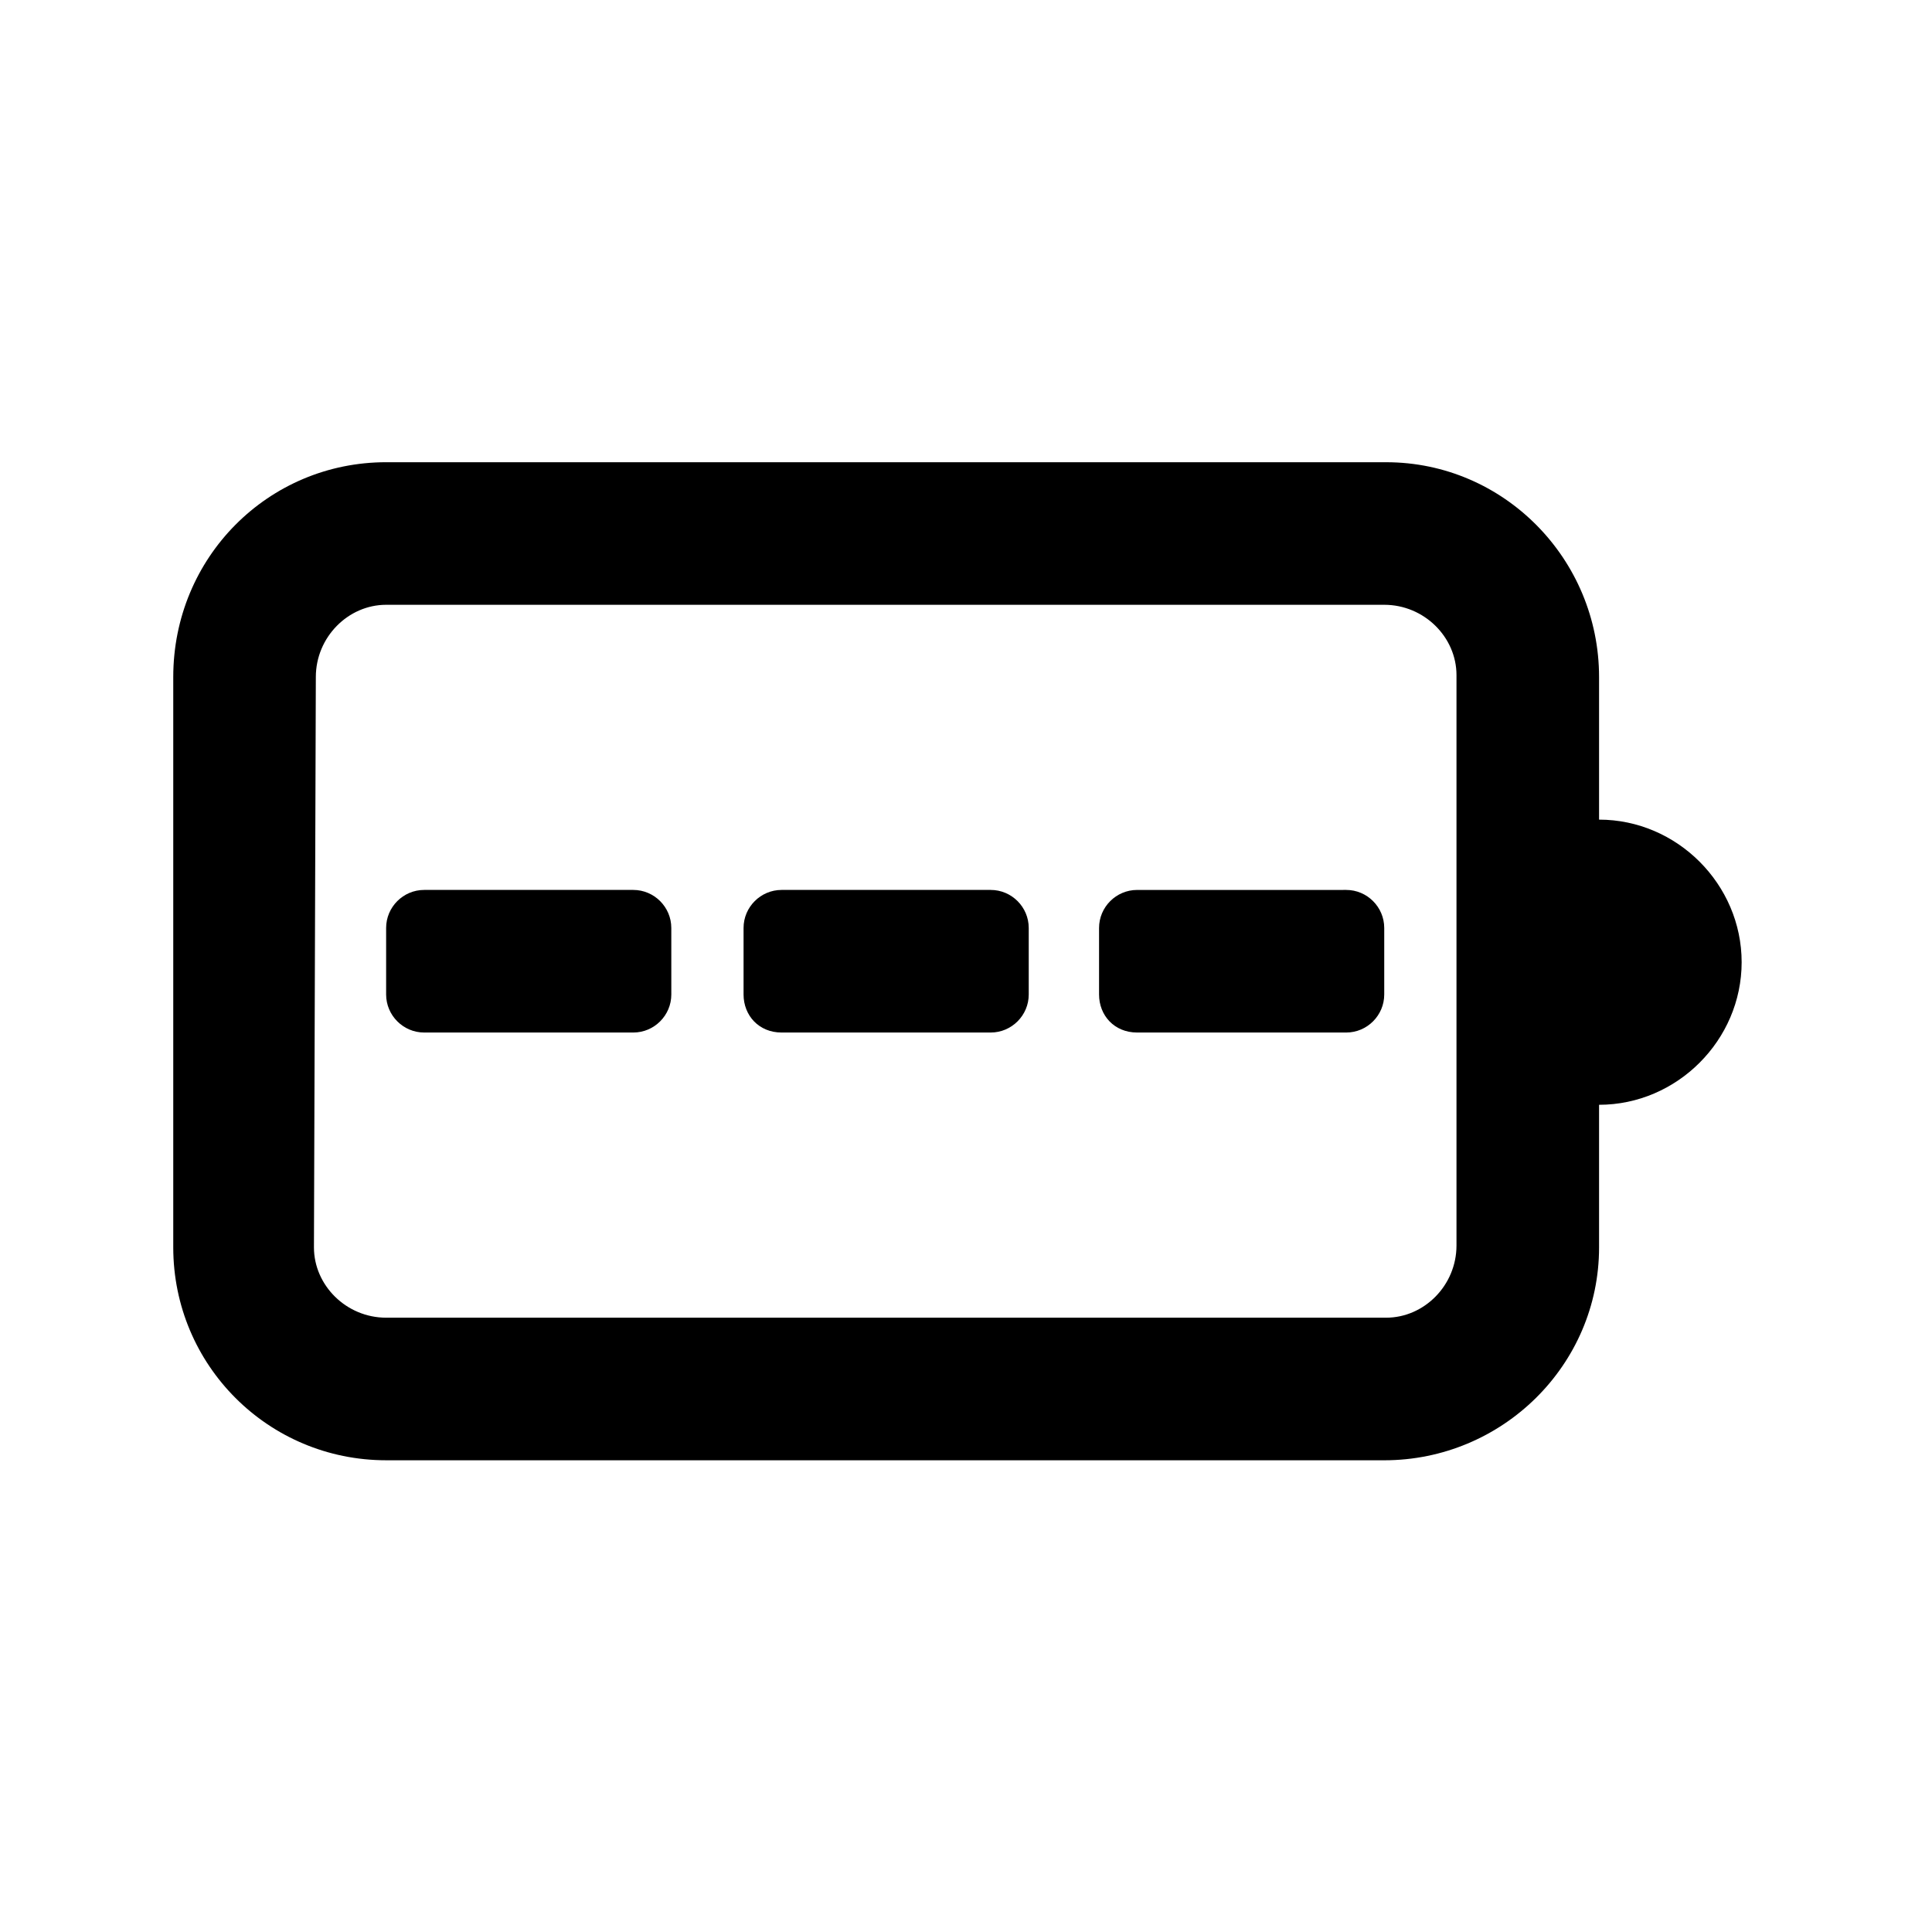
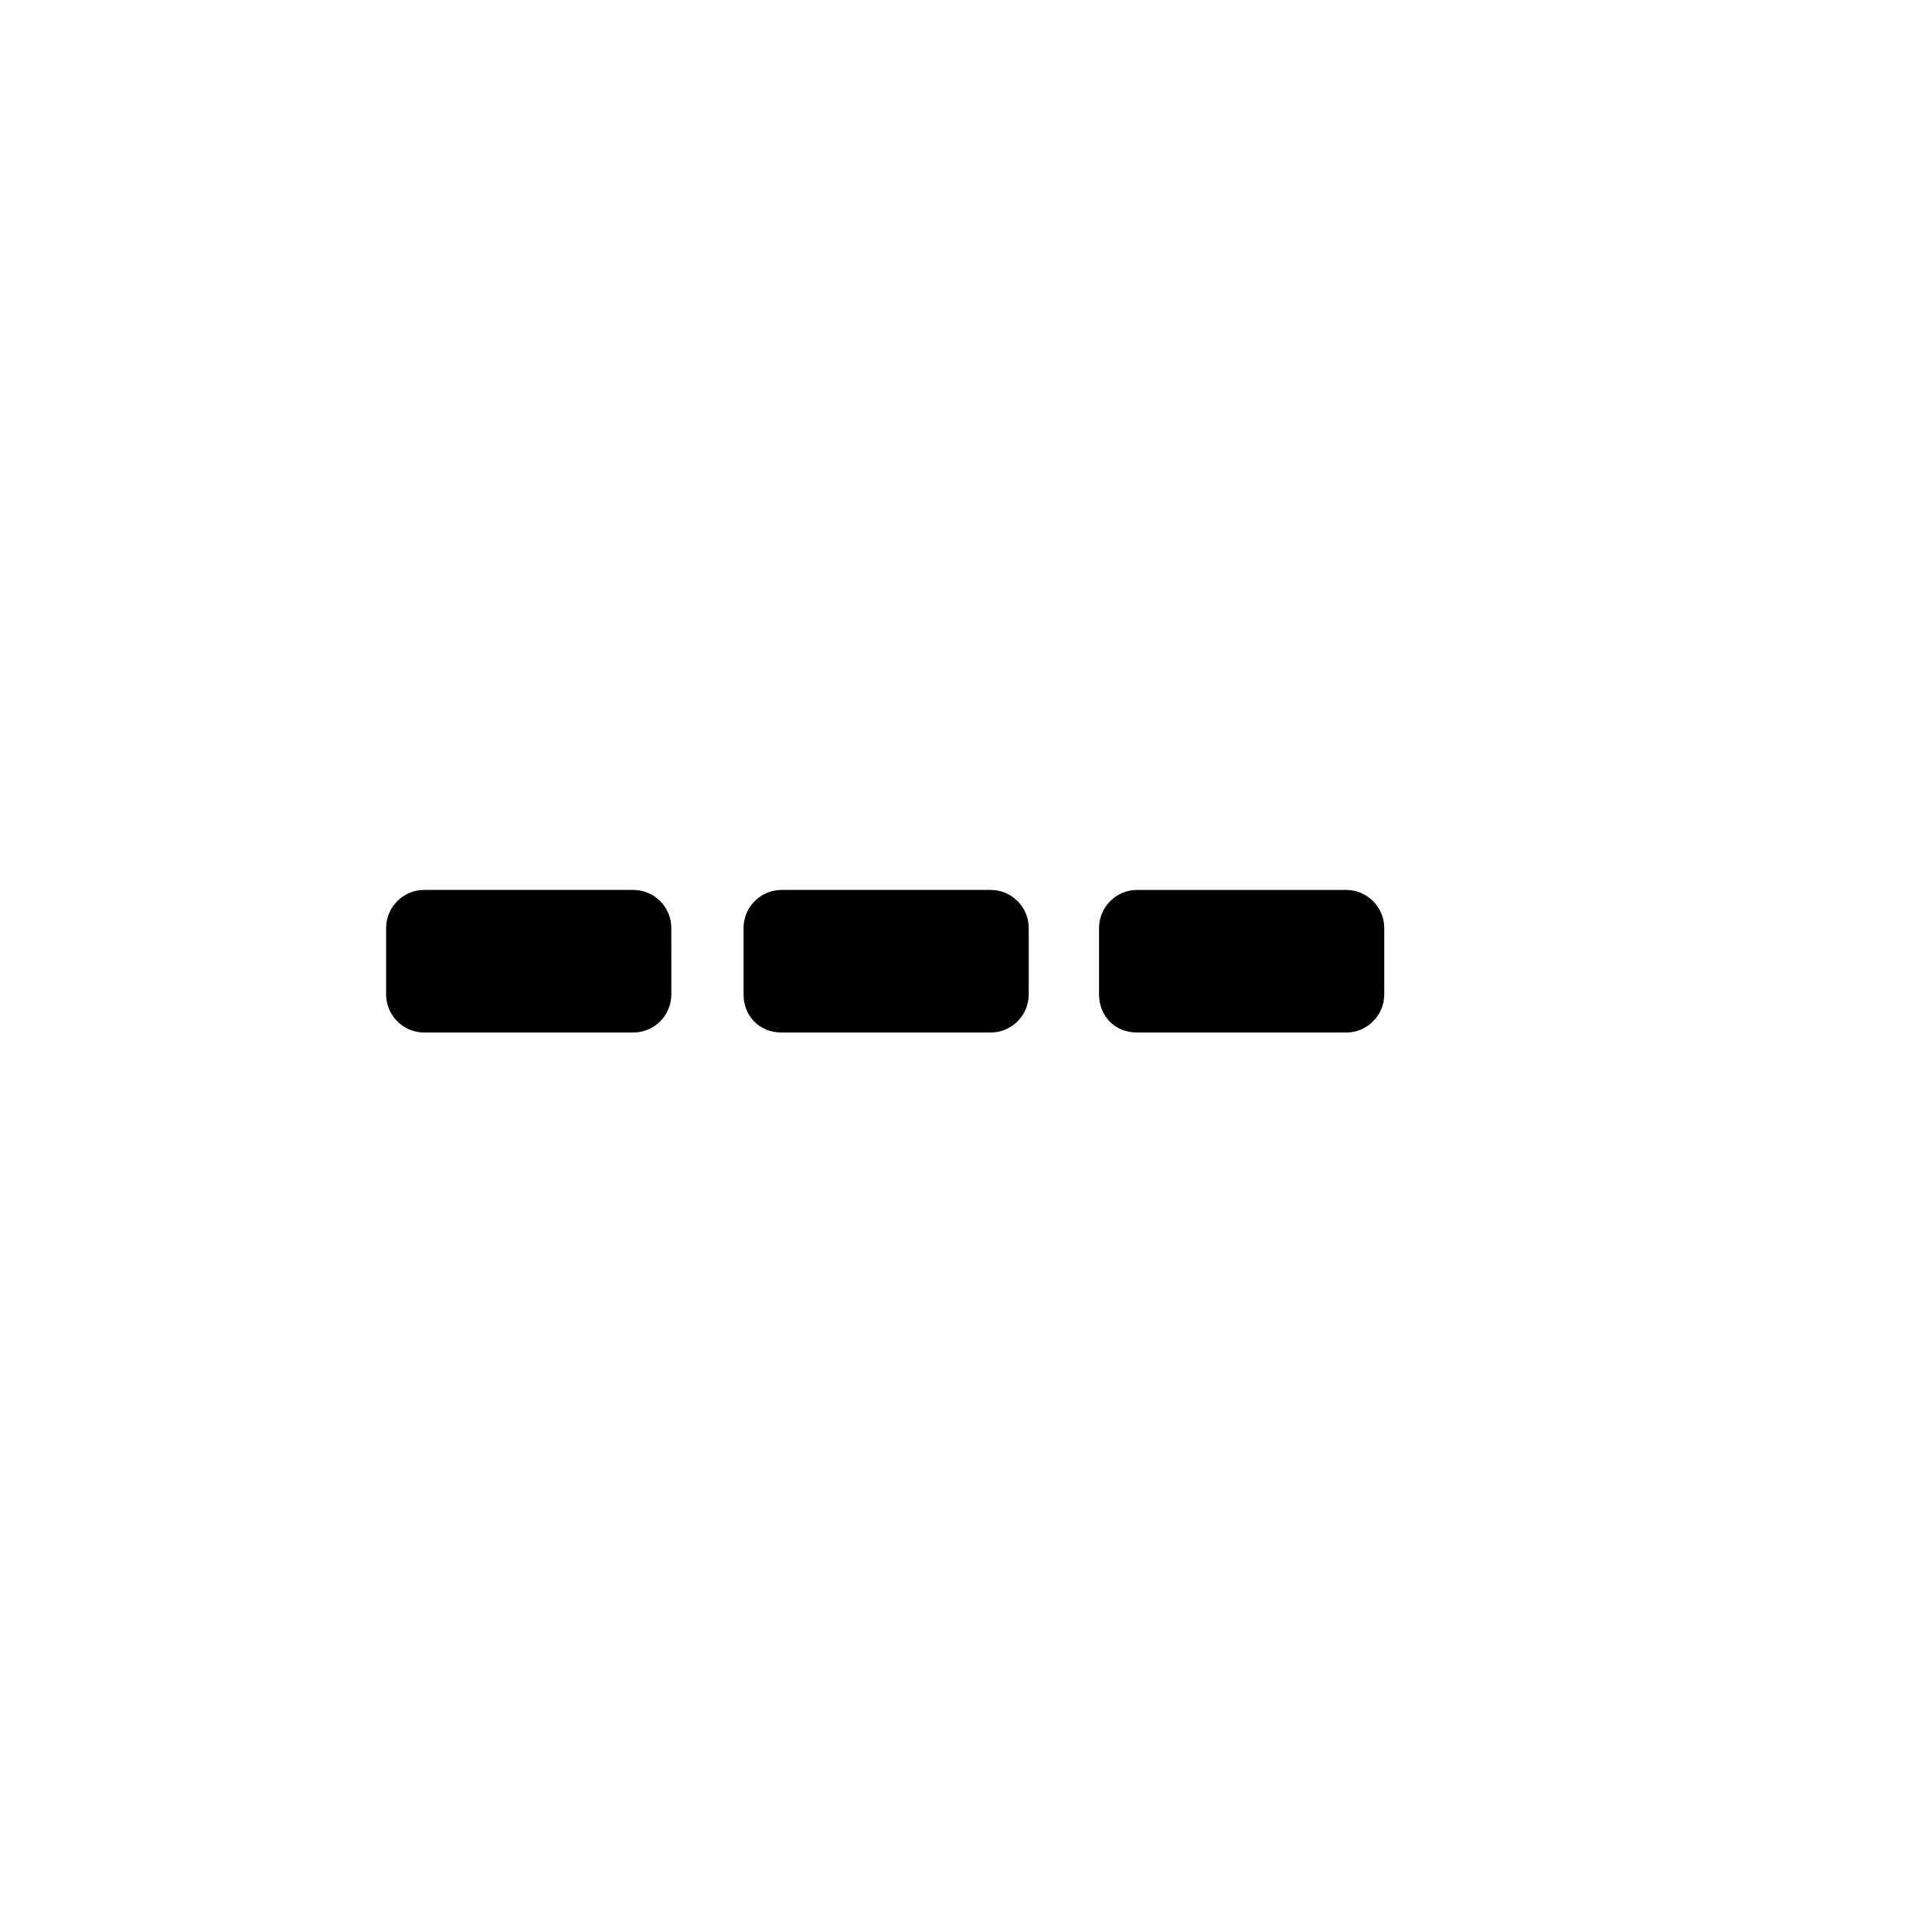
<svg xmlns="http://www.w3.org/2000/svg" fill="#000000" width="800px" height="800px" version="1.1" viewBox="144 144 512 512">
  <g>
    <path d="m445.34 417.63h55.418c5.543 0 10.078-4.535 10.078-10.078v-17.633c0-5.543-4.535-10.078-10.078-10.078l-55.418 0.004c-5.543 0-10.078 4.535-10.078 10.078v17.633c0.004 5.539 4.035 10.074 10.078 10.074z" />
    <path d="m351.13 417.63h55.418c5.543 0 10.078-4.535 10.078-10.078v-17.633c0-5.543-4.535-10.078-10.078-10.078h-55.418c-5.543 0-10.078 4.535-10.078 10.078v17.633c0.004 5.543 4.031 10.078 10.078 10.078-0.504 0 0 0 0 0z" />
    <path d="m256.41 417.63h55.418c5.543 0 10.078-4.535 10.078-10.078l-0.004-17.633c0-5.543-4.535-10.078-10.078-10.078h-55.418c-5.543 0-10.078 4.535-10.078 10.078v17.633c0.004 5.543 4.539 10.078 10.082 10.078z" />
-     <path d="m246.34 530.99h264.5c31.234 0 56.93-25.191 56.93-56.426v-37.785c20.656 0 37.785-17.129 37.785-37.785s-17.129-37.785-37.785-37.785v-37.785c0-31.234-25.191-56.93-56.426-56.93h-0.504l-264.5-0.004c-31.234 0-56.426 25.191-56.426 56.93v151.14c0 31.234 25.191 56.426 56.426 56.426zm-18.641-207.57c0-10.578 8.566-19.145 18.641-19.145h264.5c10.578 0 19.145 8.566 19.145 18.641v151.14c0 10.578-8.566 19.145-18.641 19.145h-265c-10.578 0-19.145-8.566-19.145-18.641z" />
  </g>
</svg>